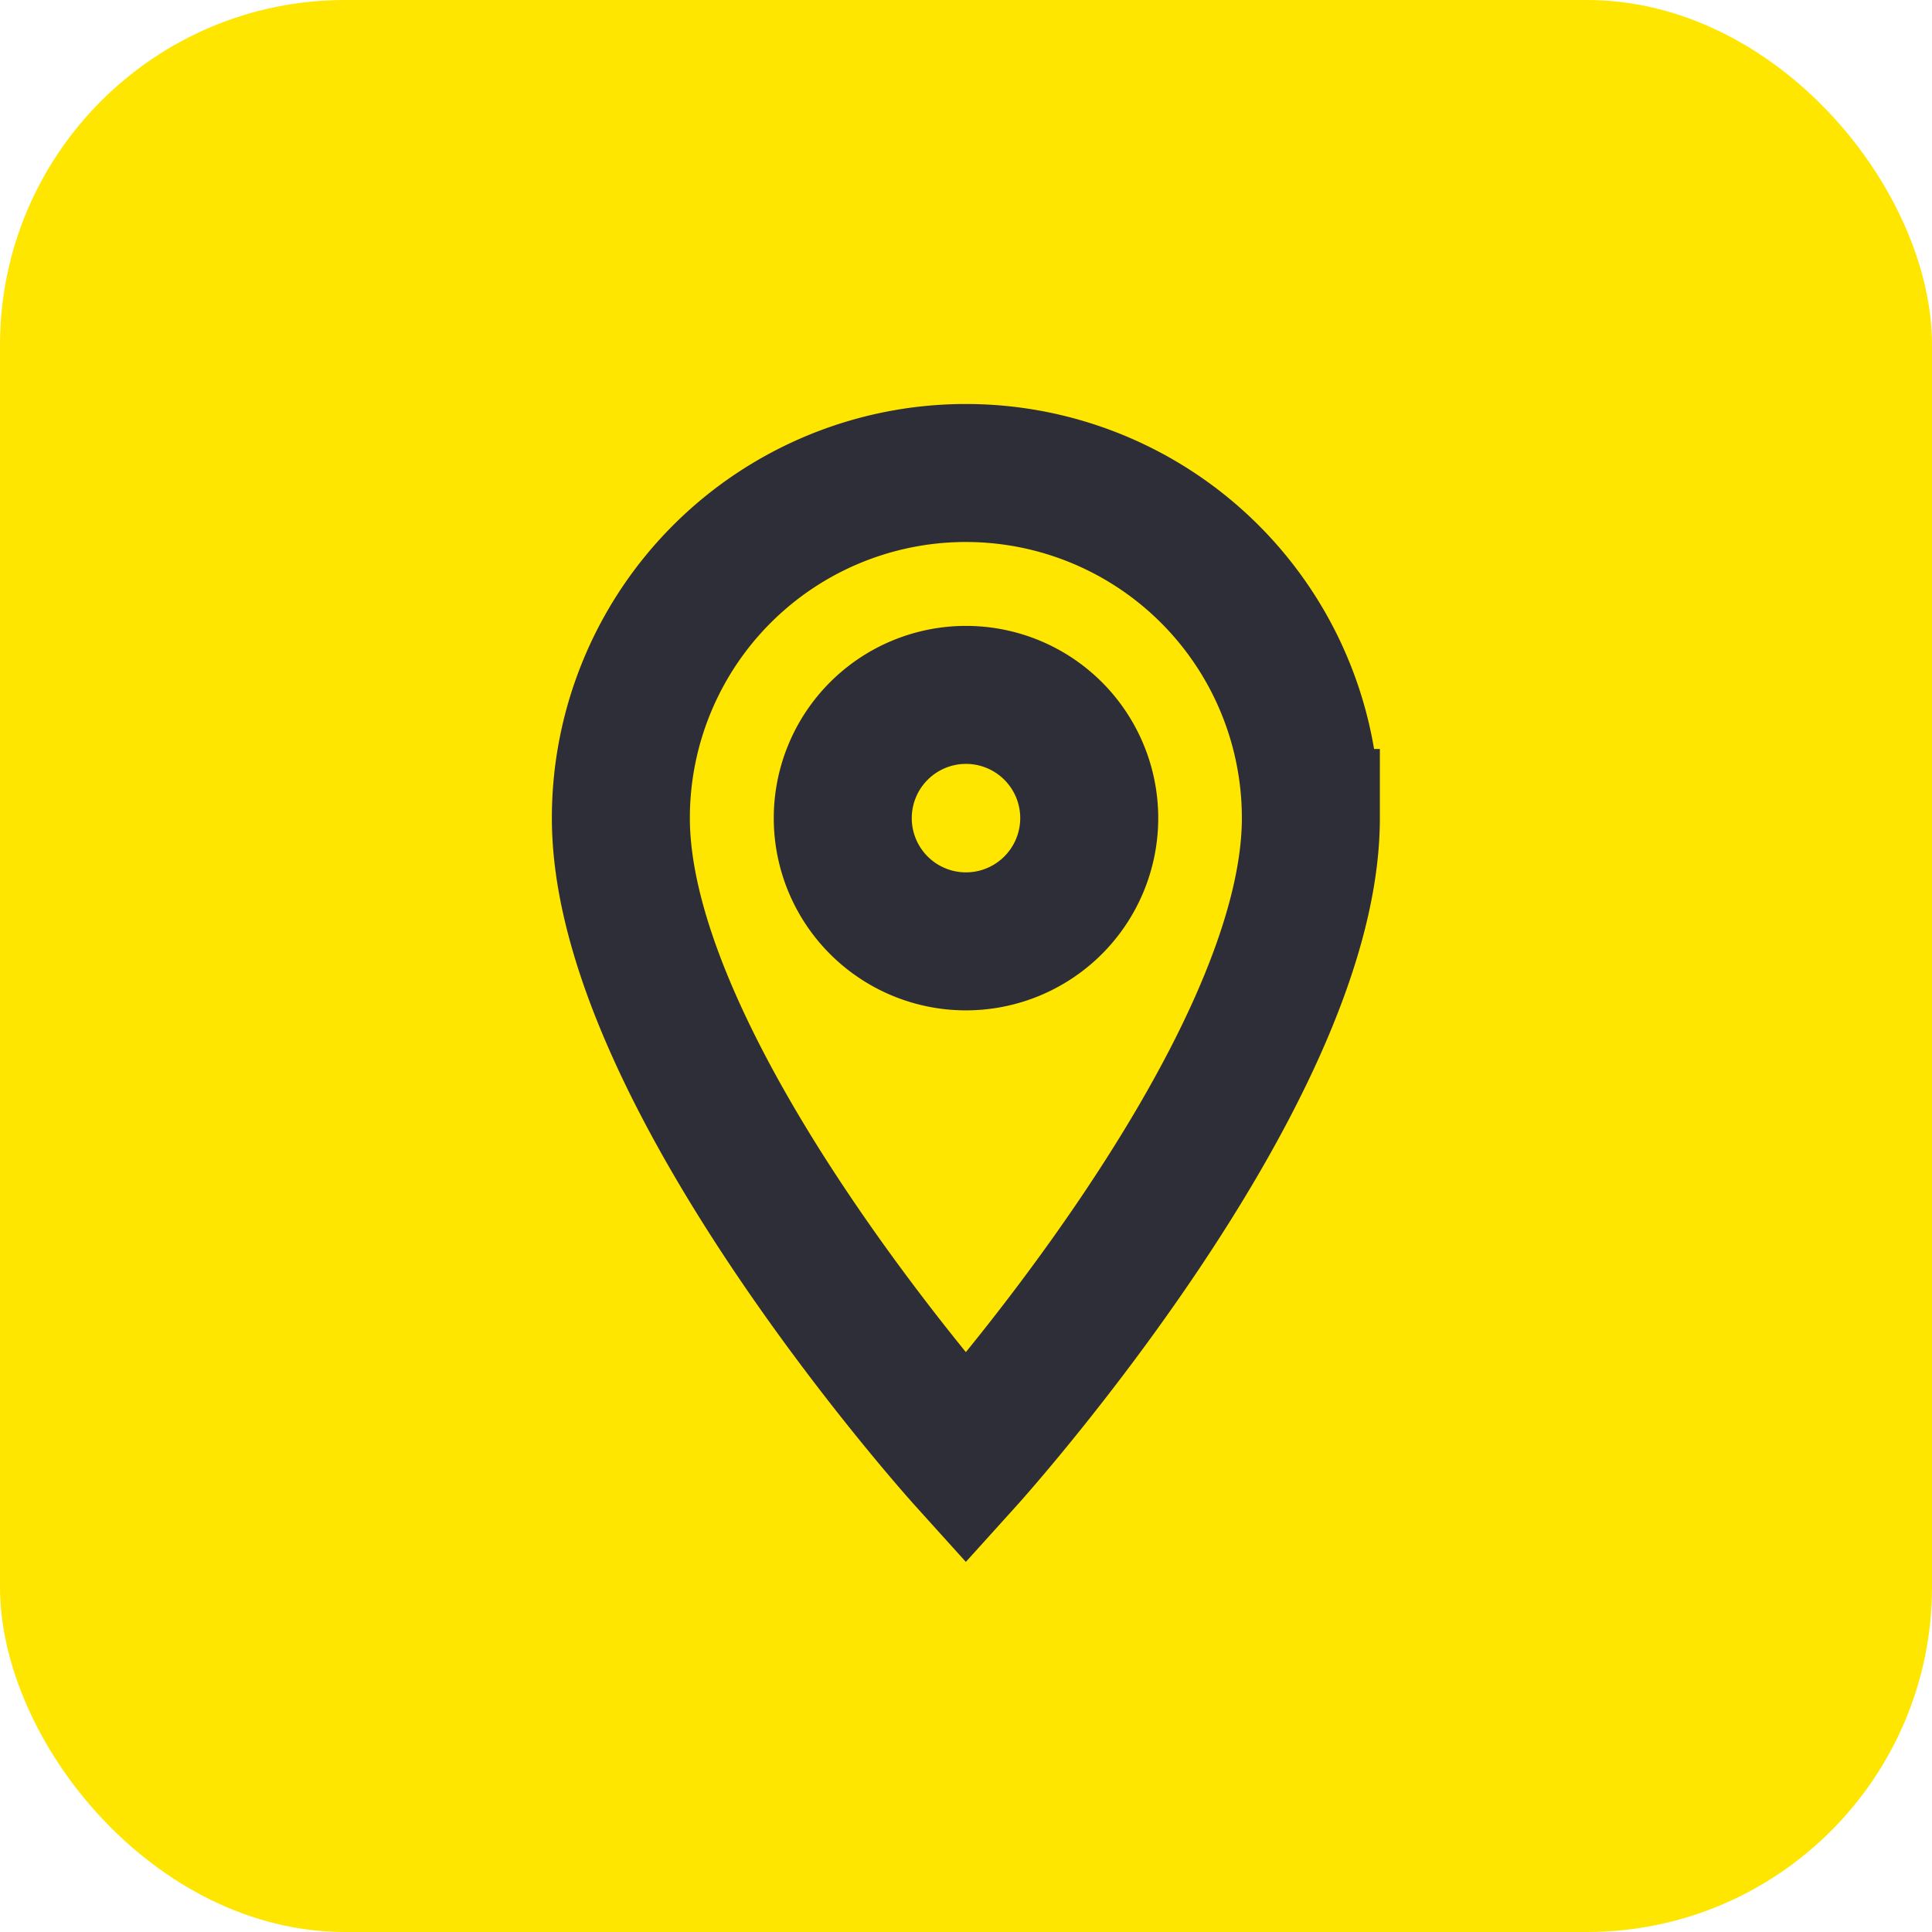
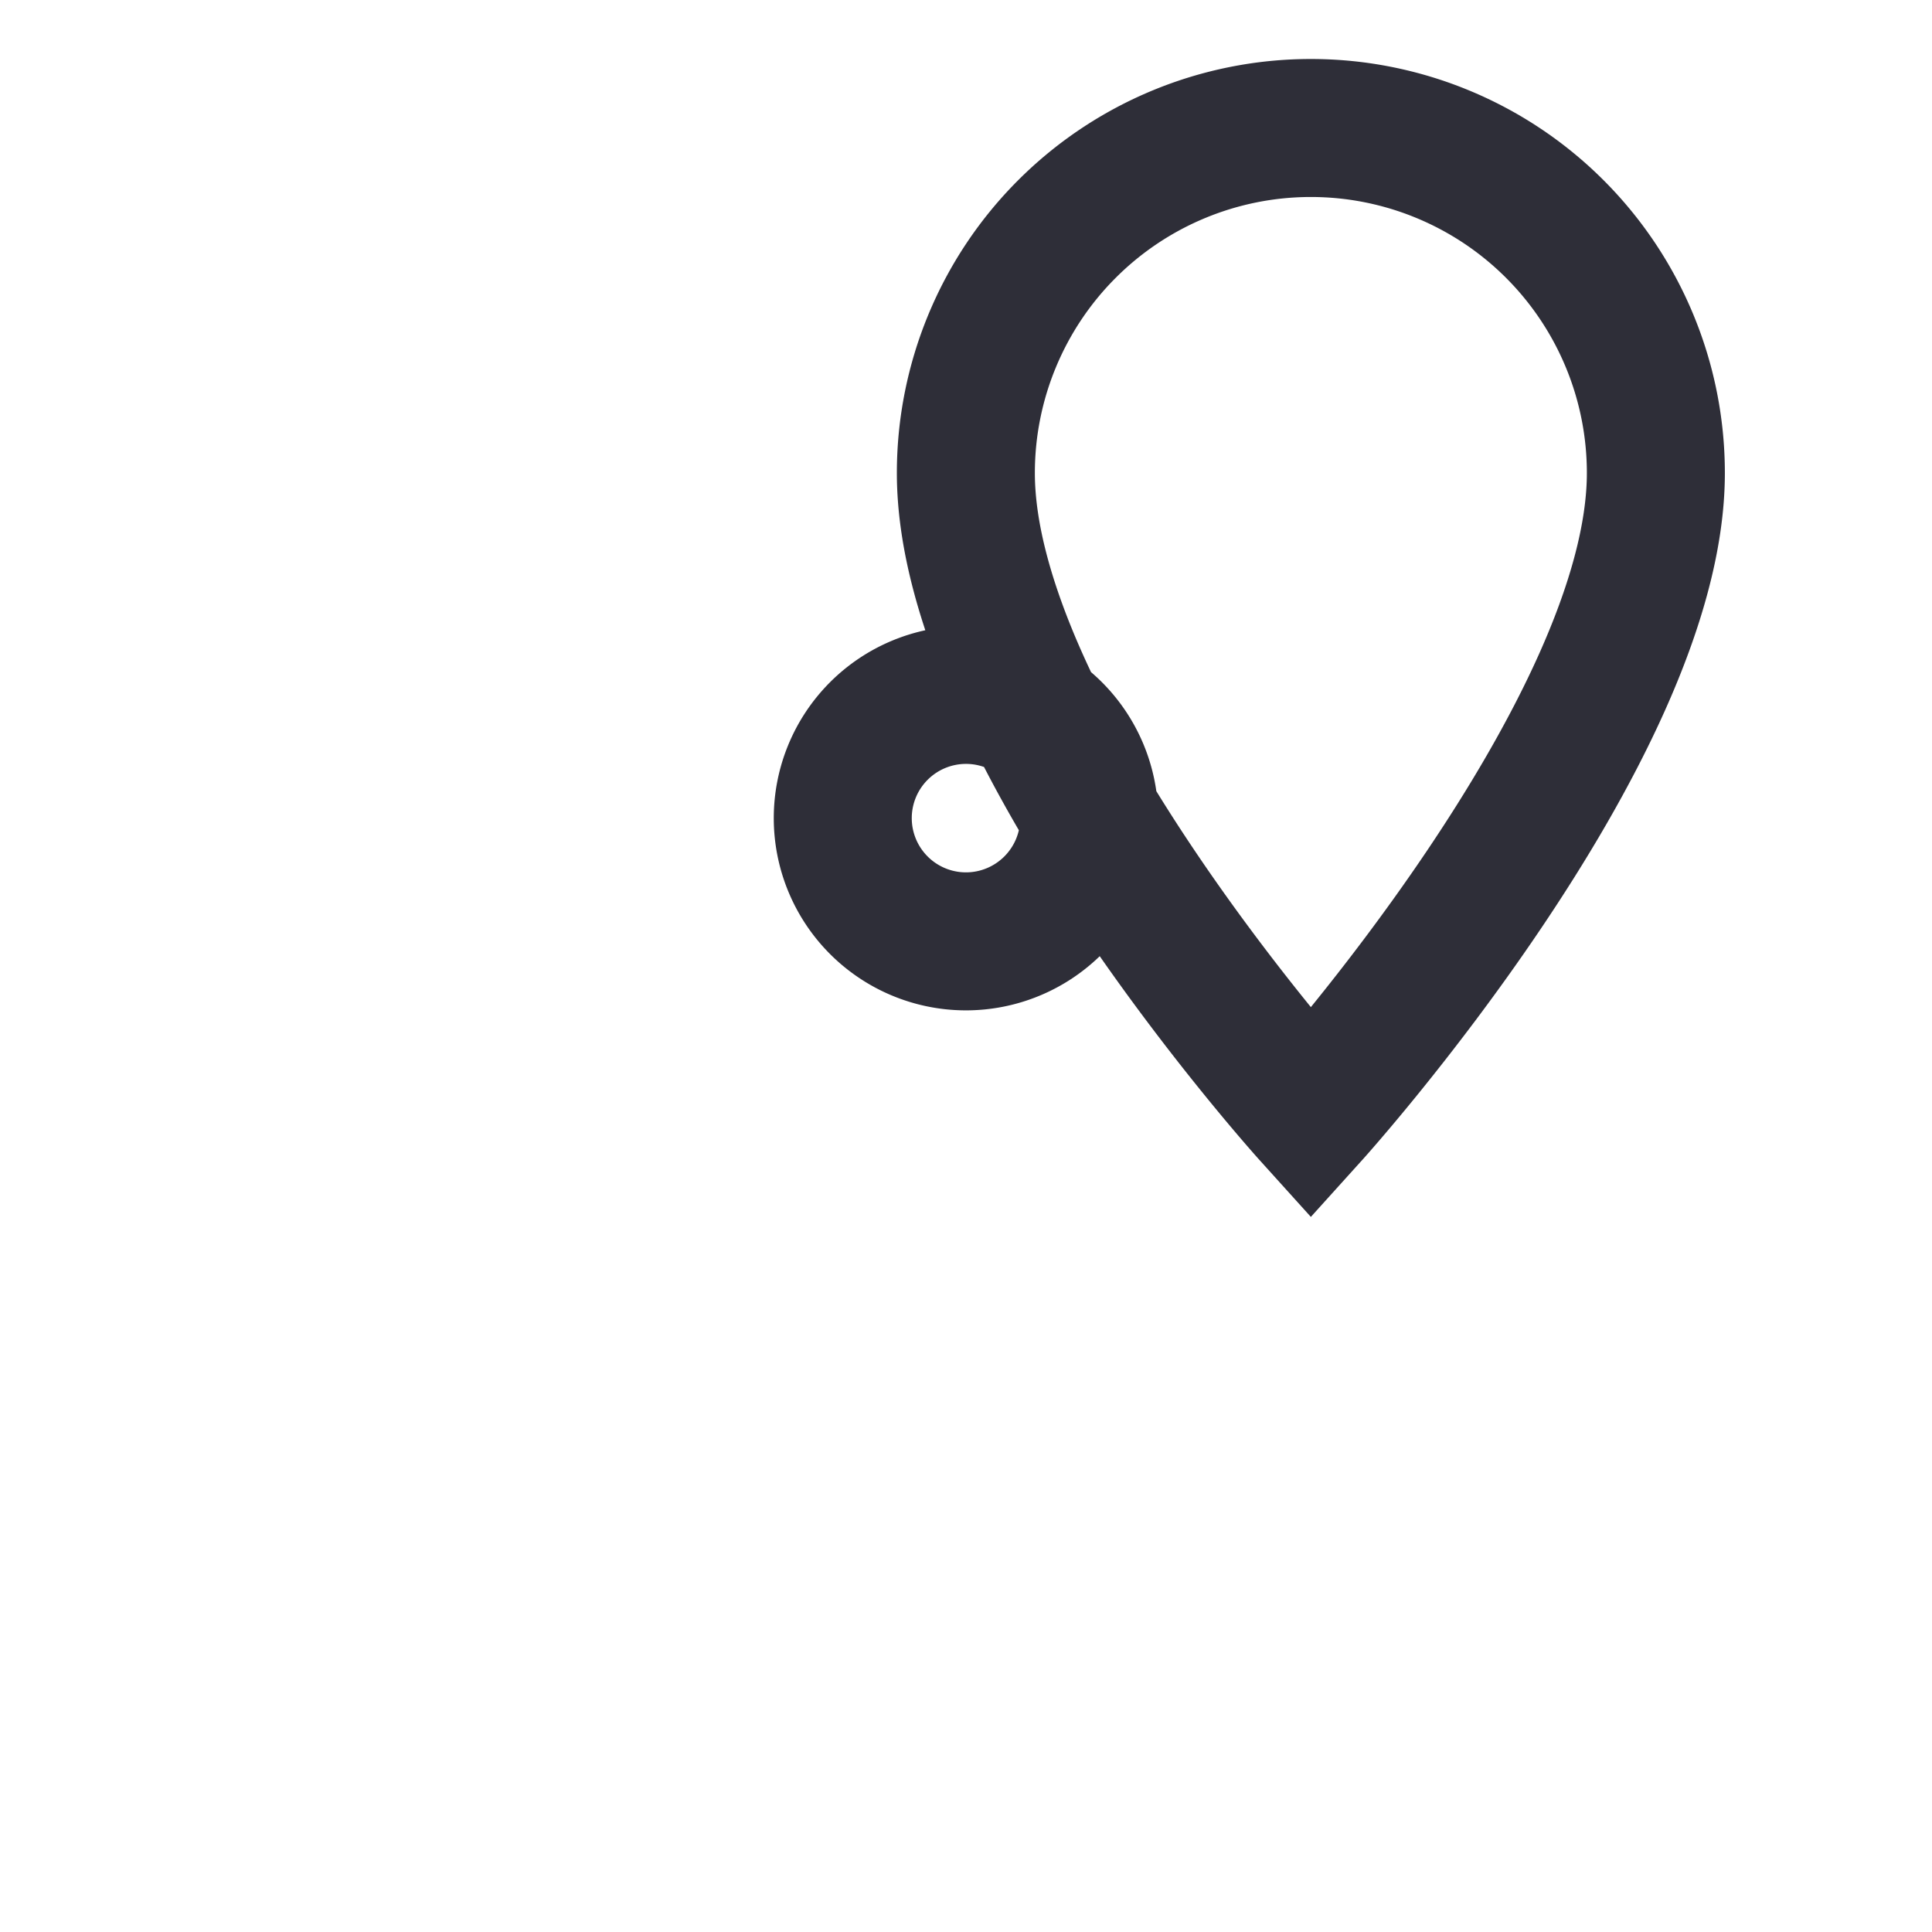
<svg xmlns="http://www.w3.org/2000/svg" width="28" height="28" viewBox="0 0 28 28">
  <g id="Group_227" data-name="Group 227" transform="translate(-1040 -1171)">
-     <rect id="Rectangle_759" data-name="Rectangle 759" width="28" height="28" rx="5" transform="translate(1040 1171)" fill="#ffe600" />
-     <path id="Icon_material-location-on" data-name="Icon material-location-on" d="M12.5,3a5,5,0,0,0-5,5c0,3.751,5,9.289,5,9.289s5-5.537,5-9.289A5,5,0,0,0,12.5,3Zm0,6.788A1.786,1.786,0,1,1,14.288,8,1.787,1.787,0,0,1,12.5,9.788Z" transform="translate(1041.498 1174.855)" fill="none" stroke="#2e2e38" stroke-width="2" />
+     <path id="Icon_material-location-on" data-name="Icon material-location-on" d="M12.5,3c0,3.751,5,9.289,5,9.289s5-5.537,5-9.289A5,5,0,0,0,12.5,3Zm0,6.788A1.786,1.786,0,1,1,14.288,8,1.787,1.787,0,0,1,12.5,9.788Z" transform="translate(1041.498 1174.855)" fill="none" stroke="#2e2e38" stroke-width="2" />
  </g>
</svg>